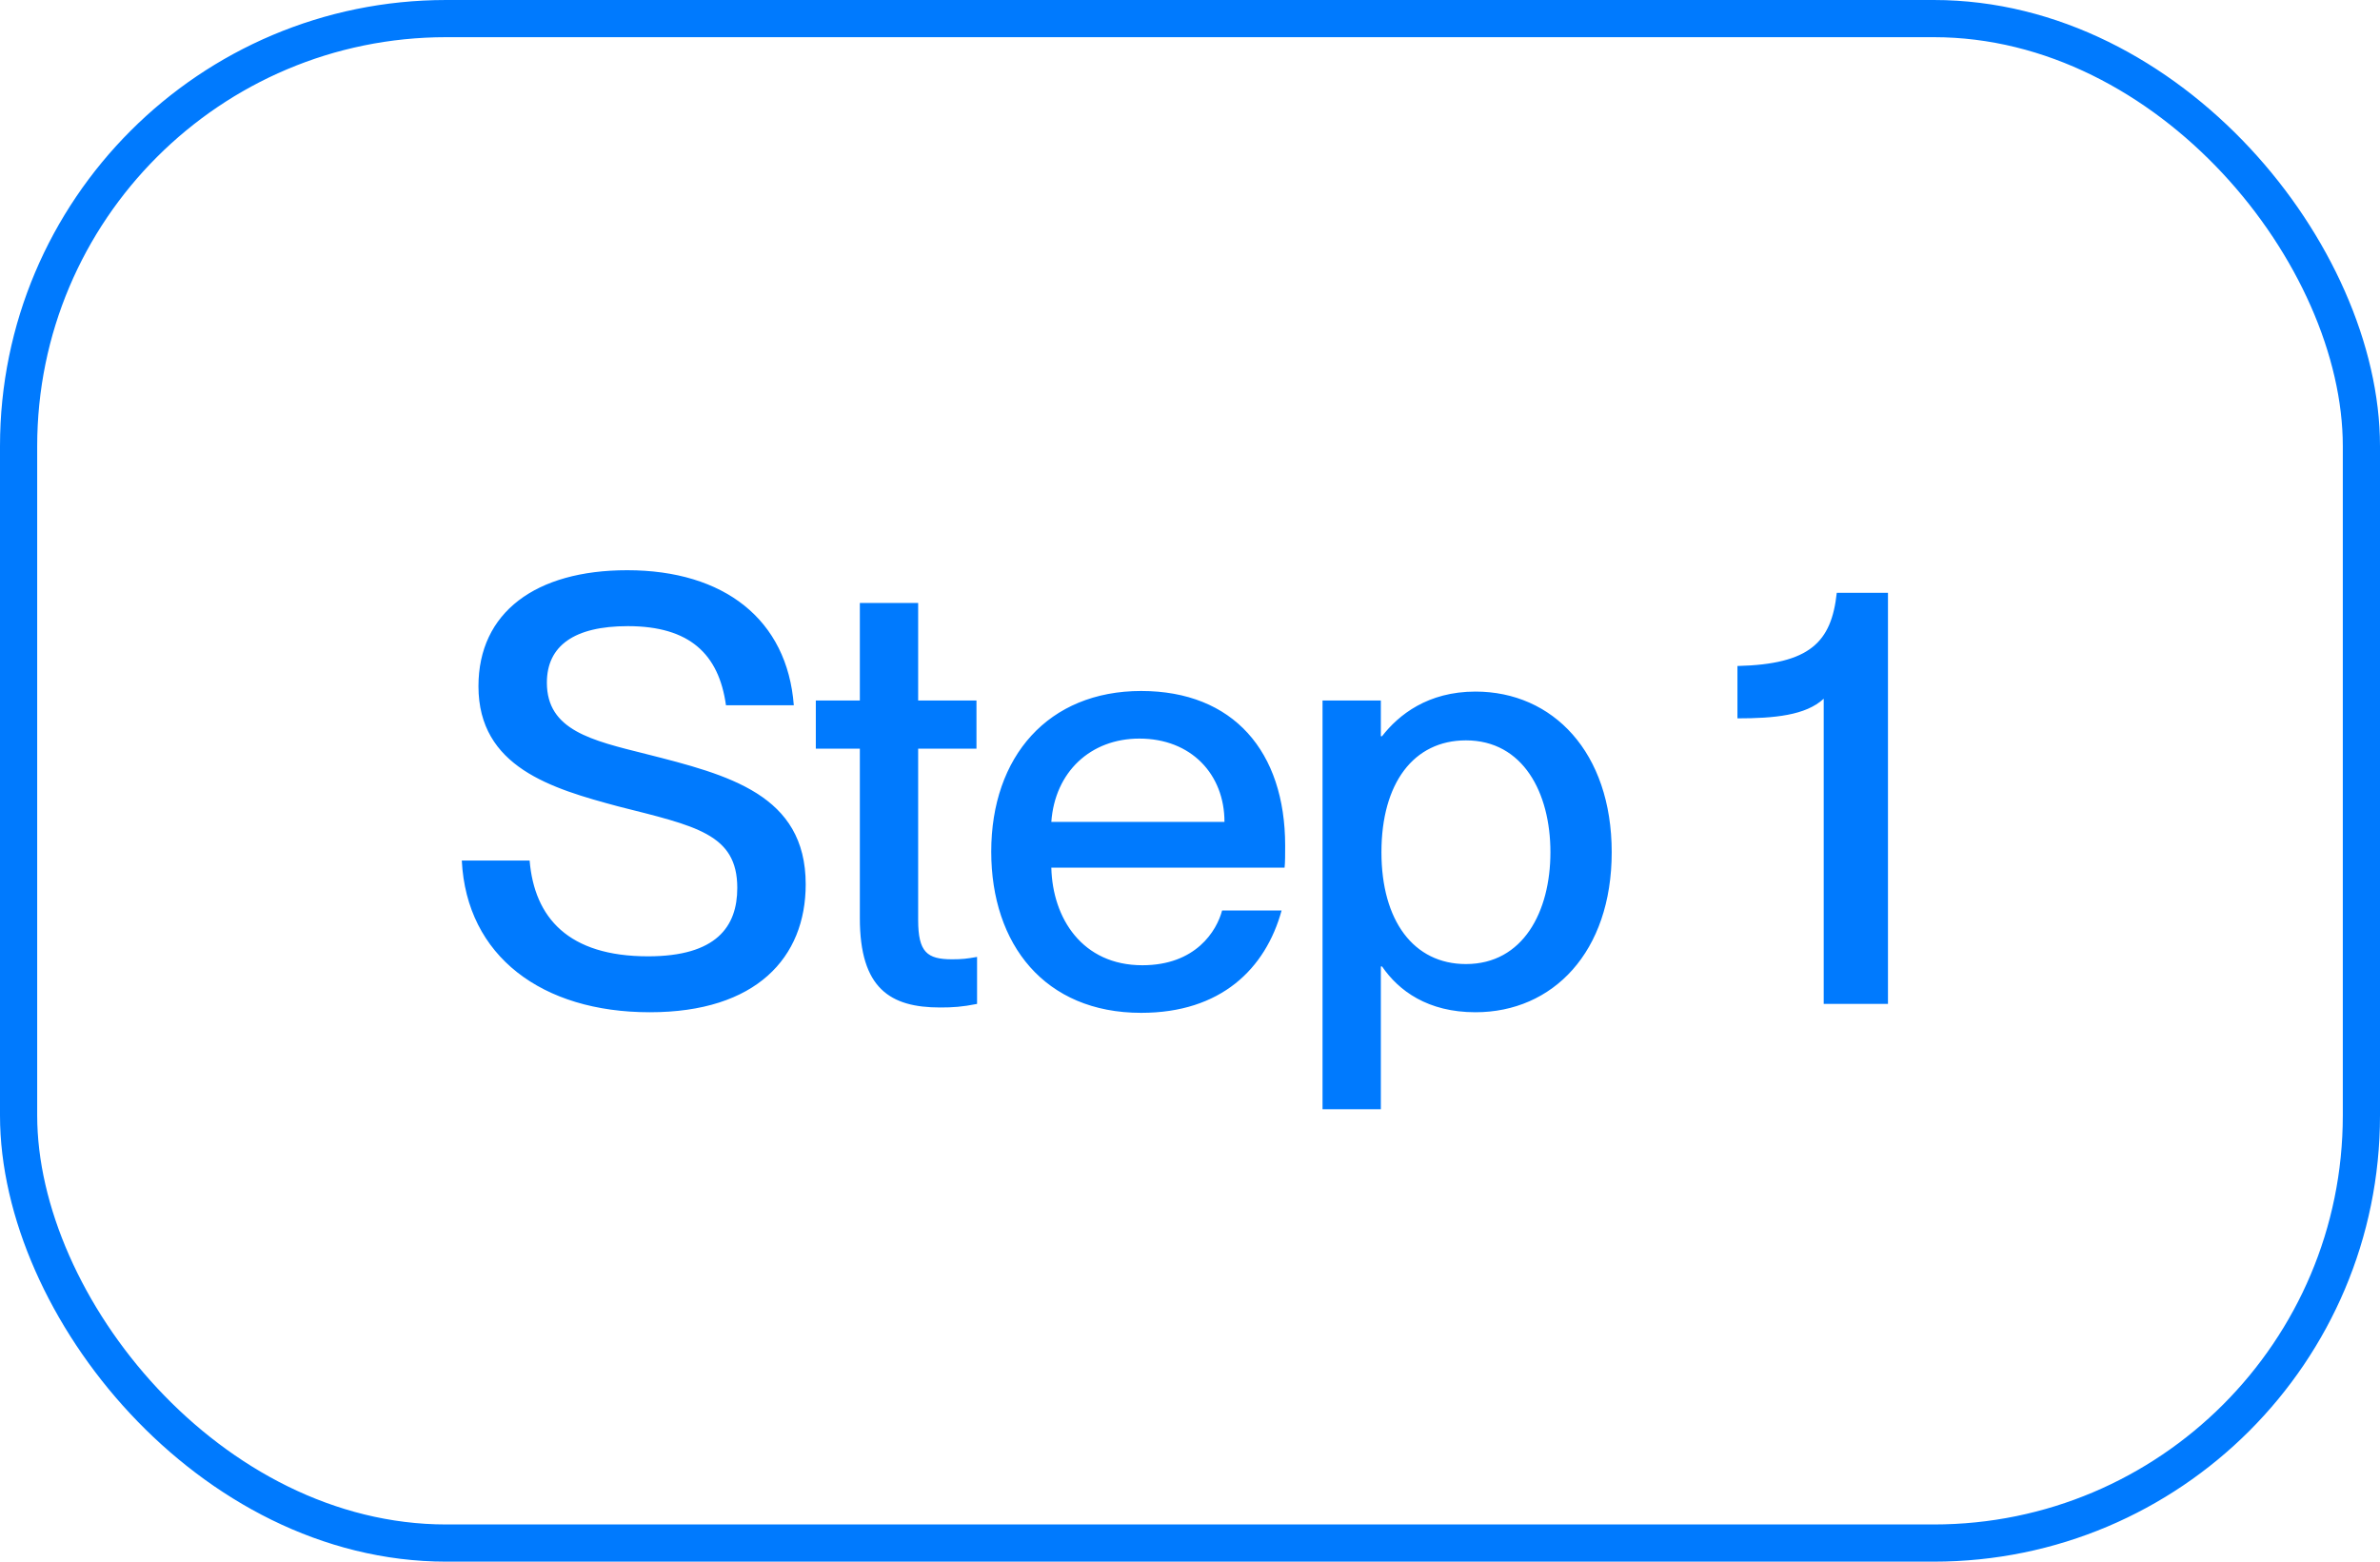
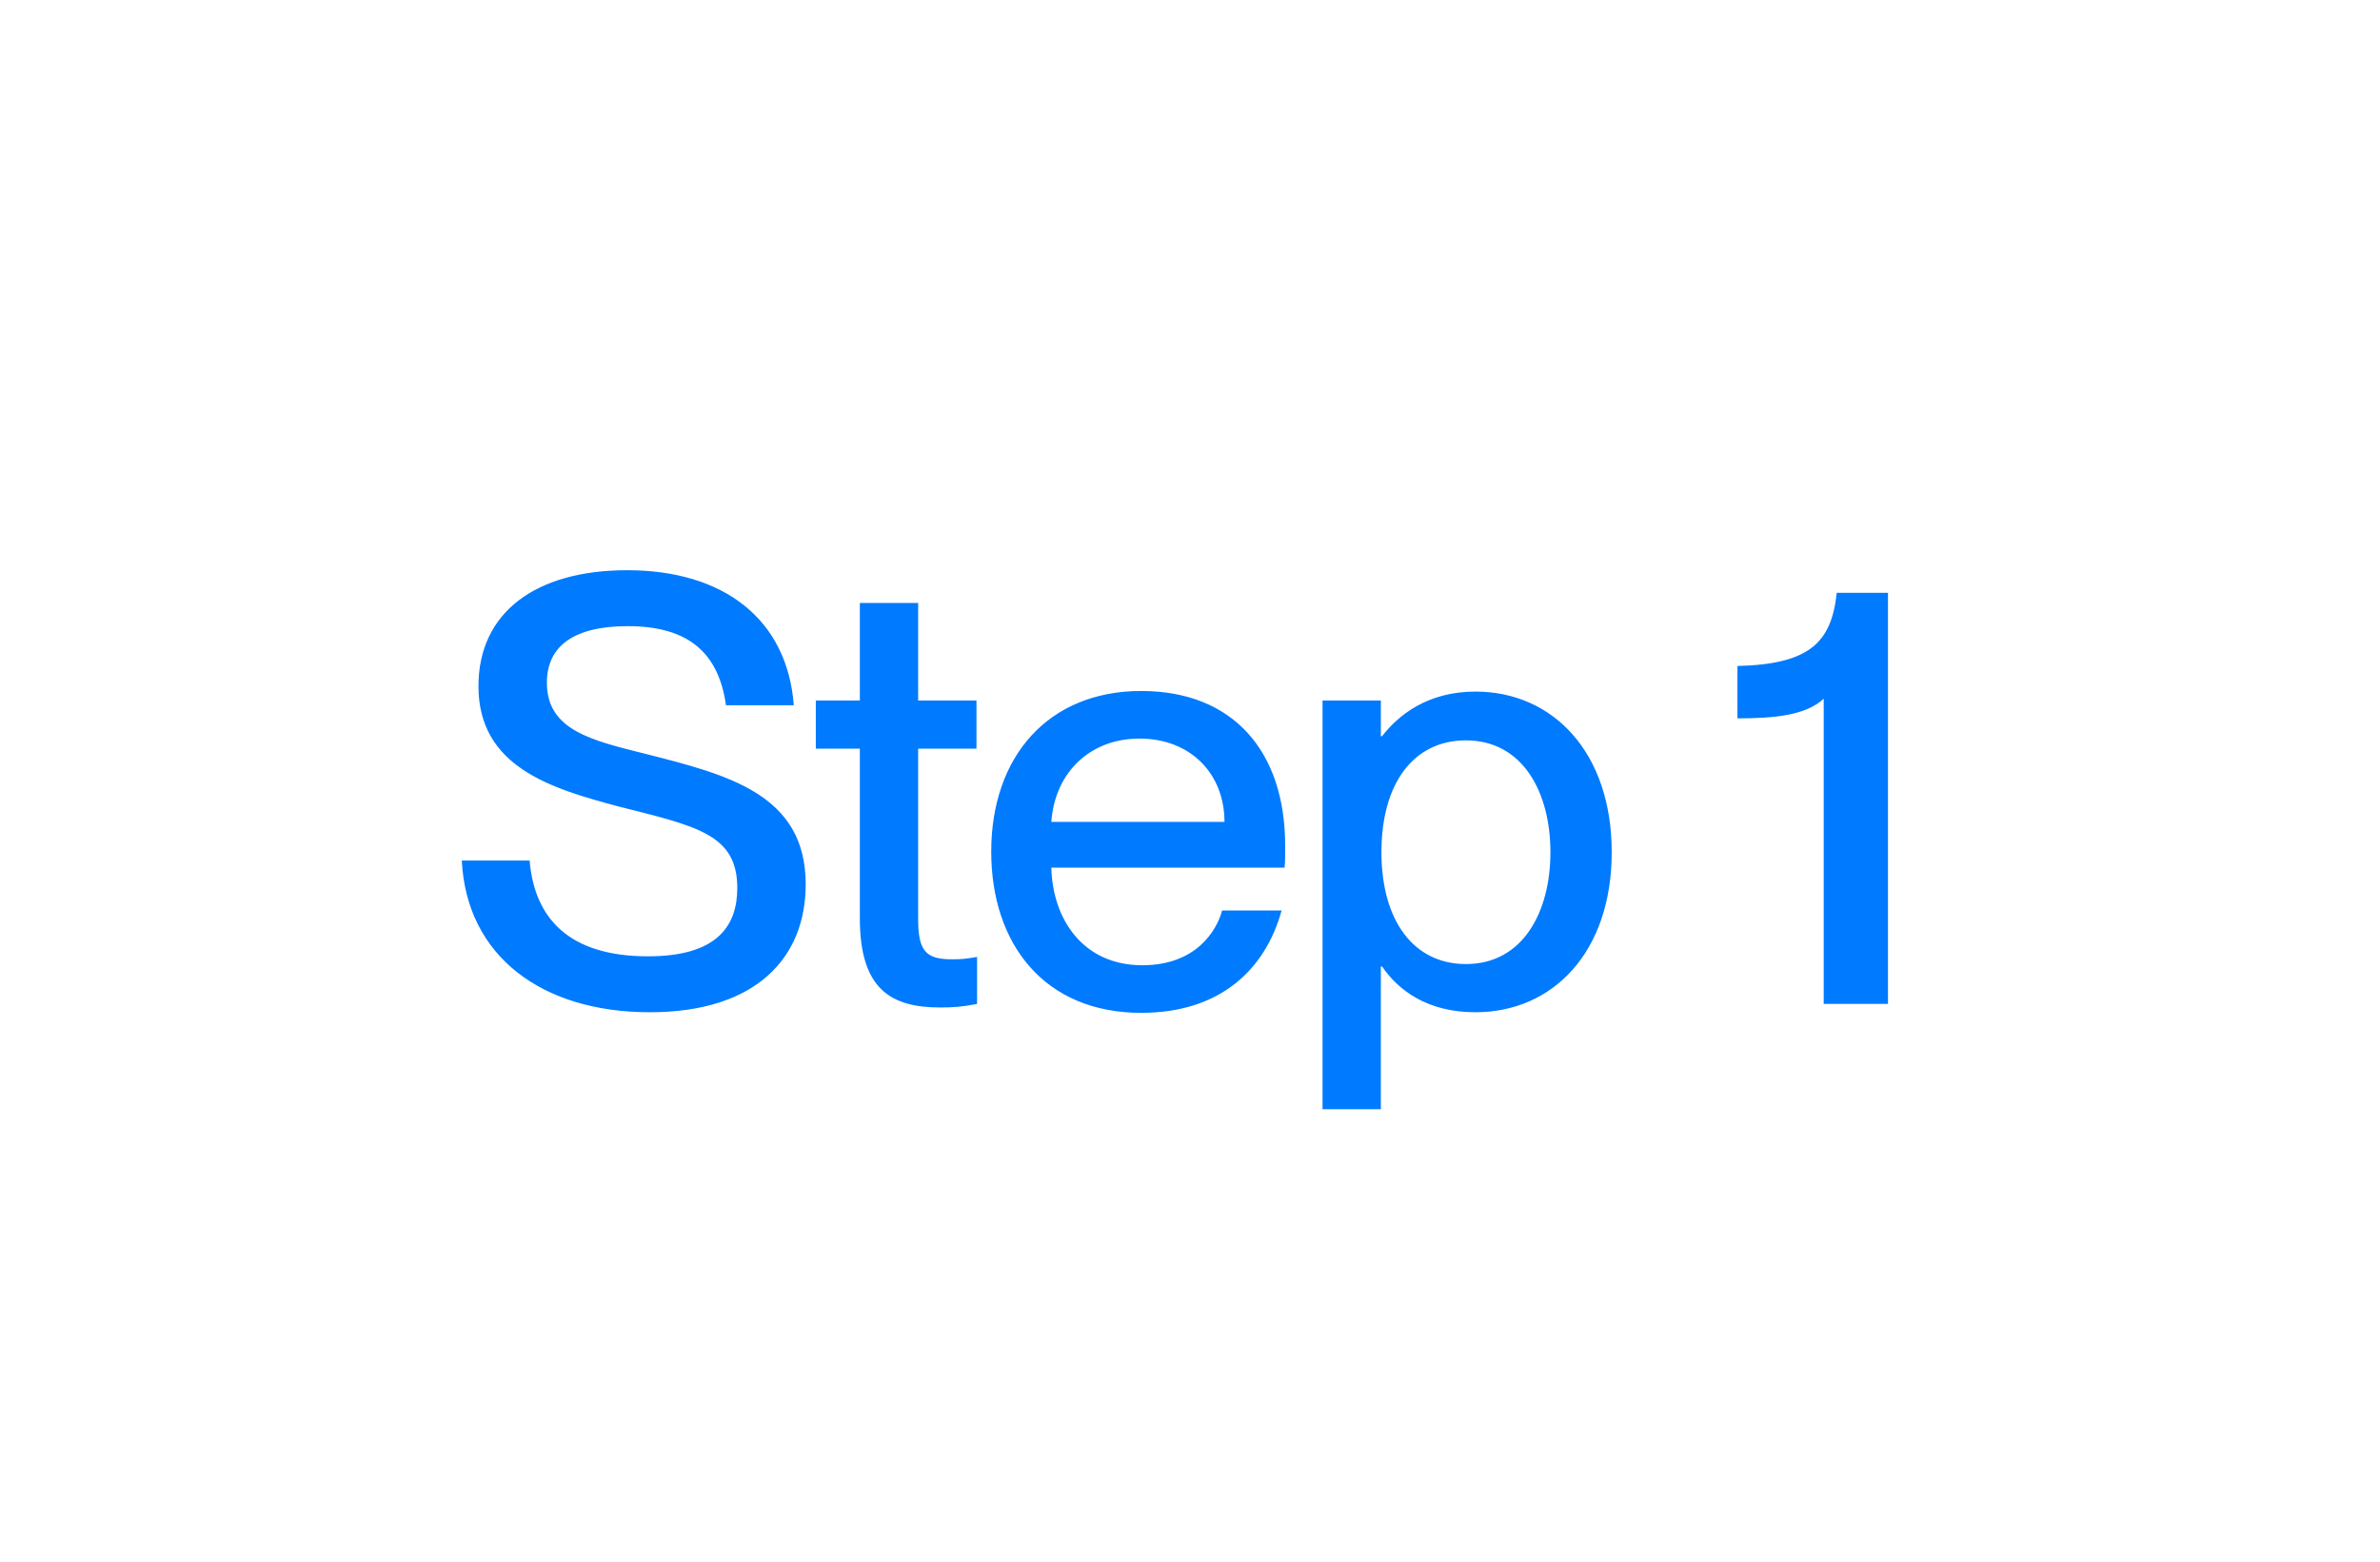
<svg xmlns="http://www.w3.org/2000/svg" width="64" height="42" viewBox="0 0 64 42" fill="none">
-   <rect x="0.5" y="0.5" width="63" height="41" rx="11.5" stroke="#007AFE" />
  <path d="M17.474 27.224C14.578 27.224 12.546 25.72 12.418 23.144H14.242C14.37 24.68 15.282 25.72 17.426 25.72C19.266 25.72 19.826 24.92 19.826 23.88C19.826 22.424 18.706 22.216 16.626 21.688C14.834 21.208 12.866 20.632 12.866 18.456C12.866 16.472 14.402 15.336 16.866 15.336C19.474 15.336 21.17 16.664 21.346 18.968H19.522C19.33 17.592 18.546 16.84 16.882 16.84C15.442 16.84 14.706 17.368 14.706 18.36C14.706 19.64 15.906 19.912 17.378 20.28C19.586 20.84 21.666 21.368 21.666 23.784C21.666 25.752 20.338 27.224 17.474 27.224ZM25.602 25.8C25.874 25.8 26.002 25.784 26.274 25.736V27C25.874 27.08 25.618 27.096 25.282 27.096C23.938 27.096 23.122 26.584 23.122 24.696V20.136H21.938V18.84H23.122V16.216H24.69V18.84H26.258V20.136H24.69V24.744C24.69 25.608 24.93 25.8 25.602 25.8ZM34.559 22.744C34.559 22.968 34.559 23.208 34.543 23.336H28.271C28.303 24.696 29.103 25.96 30.719 25.96C32.159 25.96 32.719 25.032 32.863 24.488H34.463C34.031 26.056 32.831 27.24 30.687 27.24C28.095 27.24 26.655 25.4 26.655 22.904C26.655 20.344 28.191 18.584 30.687 18.584C33.167 18.584 34.559 20.216 34.559 22.744ZM28.271 22.104H32.927C32.927 20.824 32.031 19.864 30.639 19.864C29.327 19.864 28.367 20.76 28.271 22.104ZM39.676 18.6C41.756 18.6 43.34 20.232 43.34 22.92C43.34 25.608 41.756 27.224 39.676 27.224C38.396 27.224 37.612 26.648 37.164 25.992H37.132V29.832H35.564V18.84H37.132V19.8H37.164C37.612 19.224 38.396 18.6 39.676 18.6ZM39.42 25.928C40.956 25.928 41.692 24.52 41.692 22.92C41.692 21.32 40.956 19.912 39.42 19.912C38.012 19.912 37.148 21.064 37.148 22.92C37.148 24.76 38.012 25.928 39.42 25.928ZM49.041 27V18.792C48.56 19.24 47.712 19.32 46.721 19.32V17.912C48.672 17.864 49.248 17.272 49.392 15.944H50.769V27H49.041Z" fill="#007AFE" />
</svg>